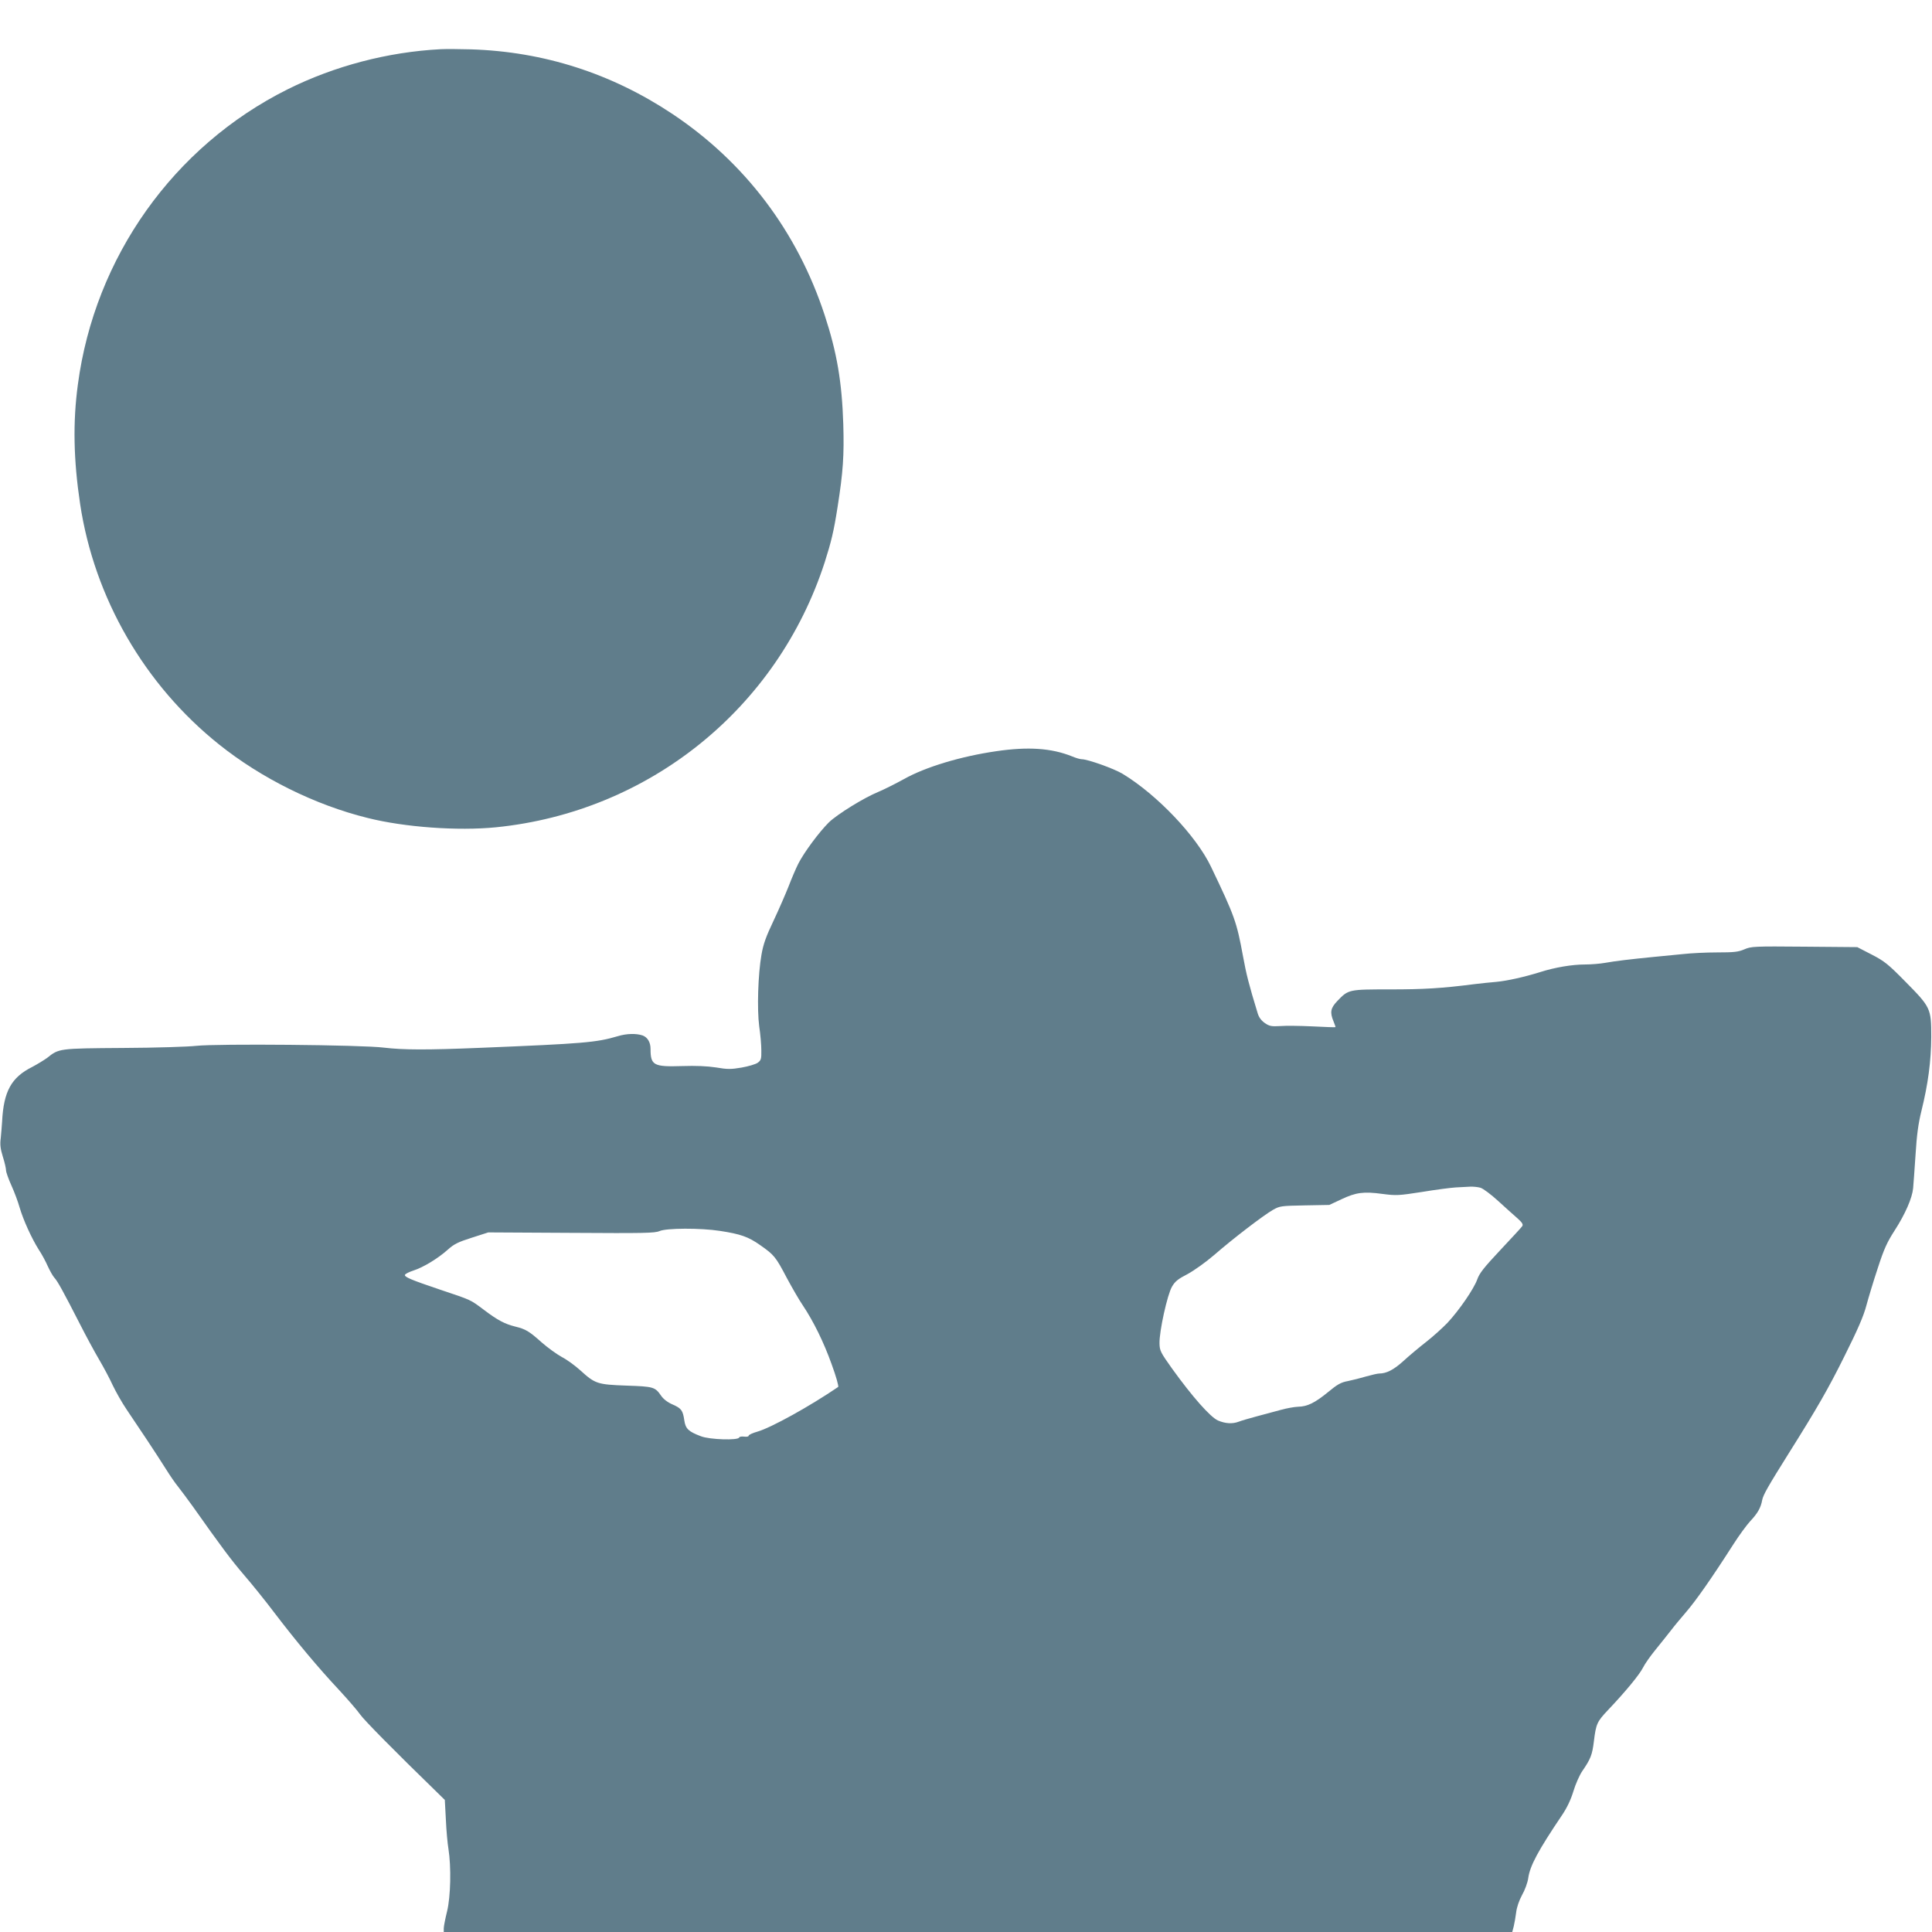
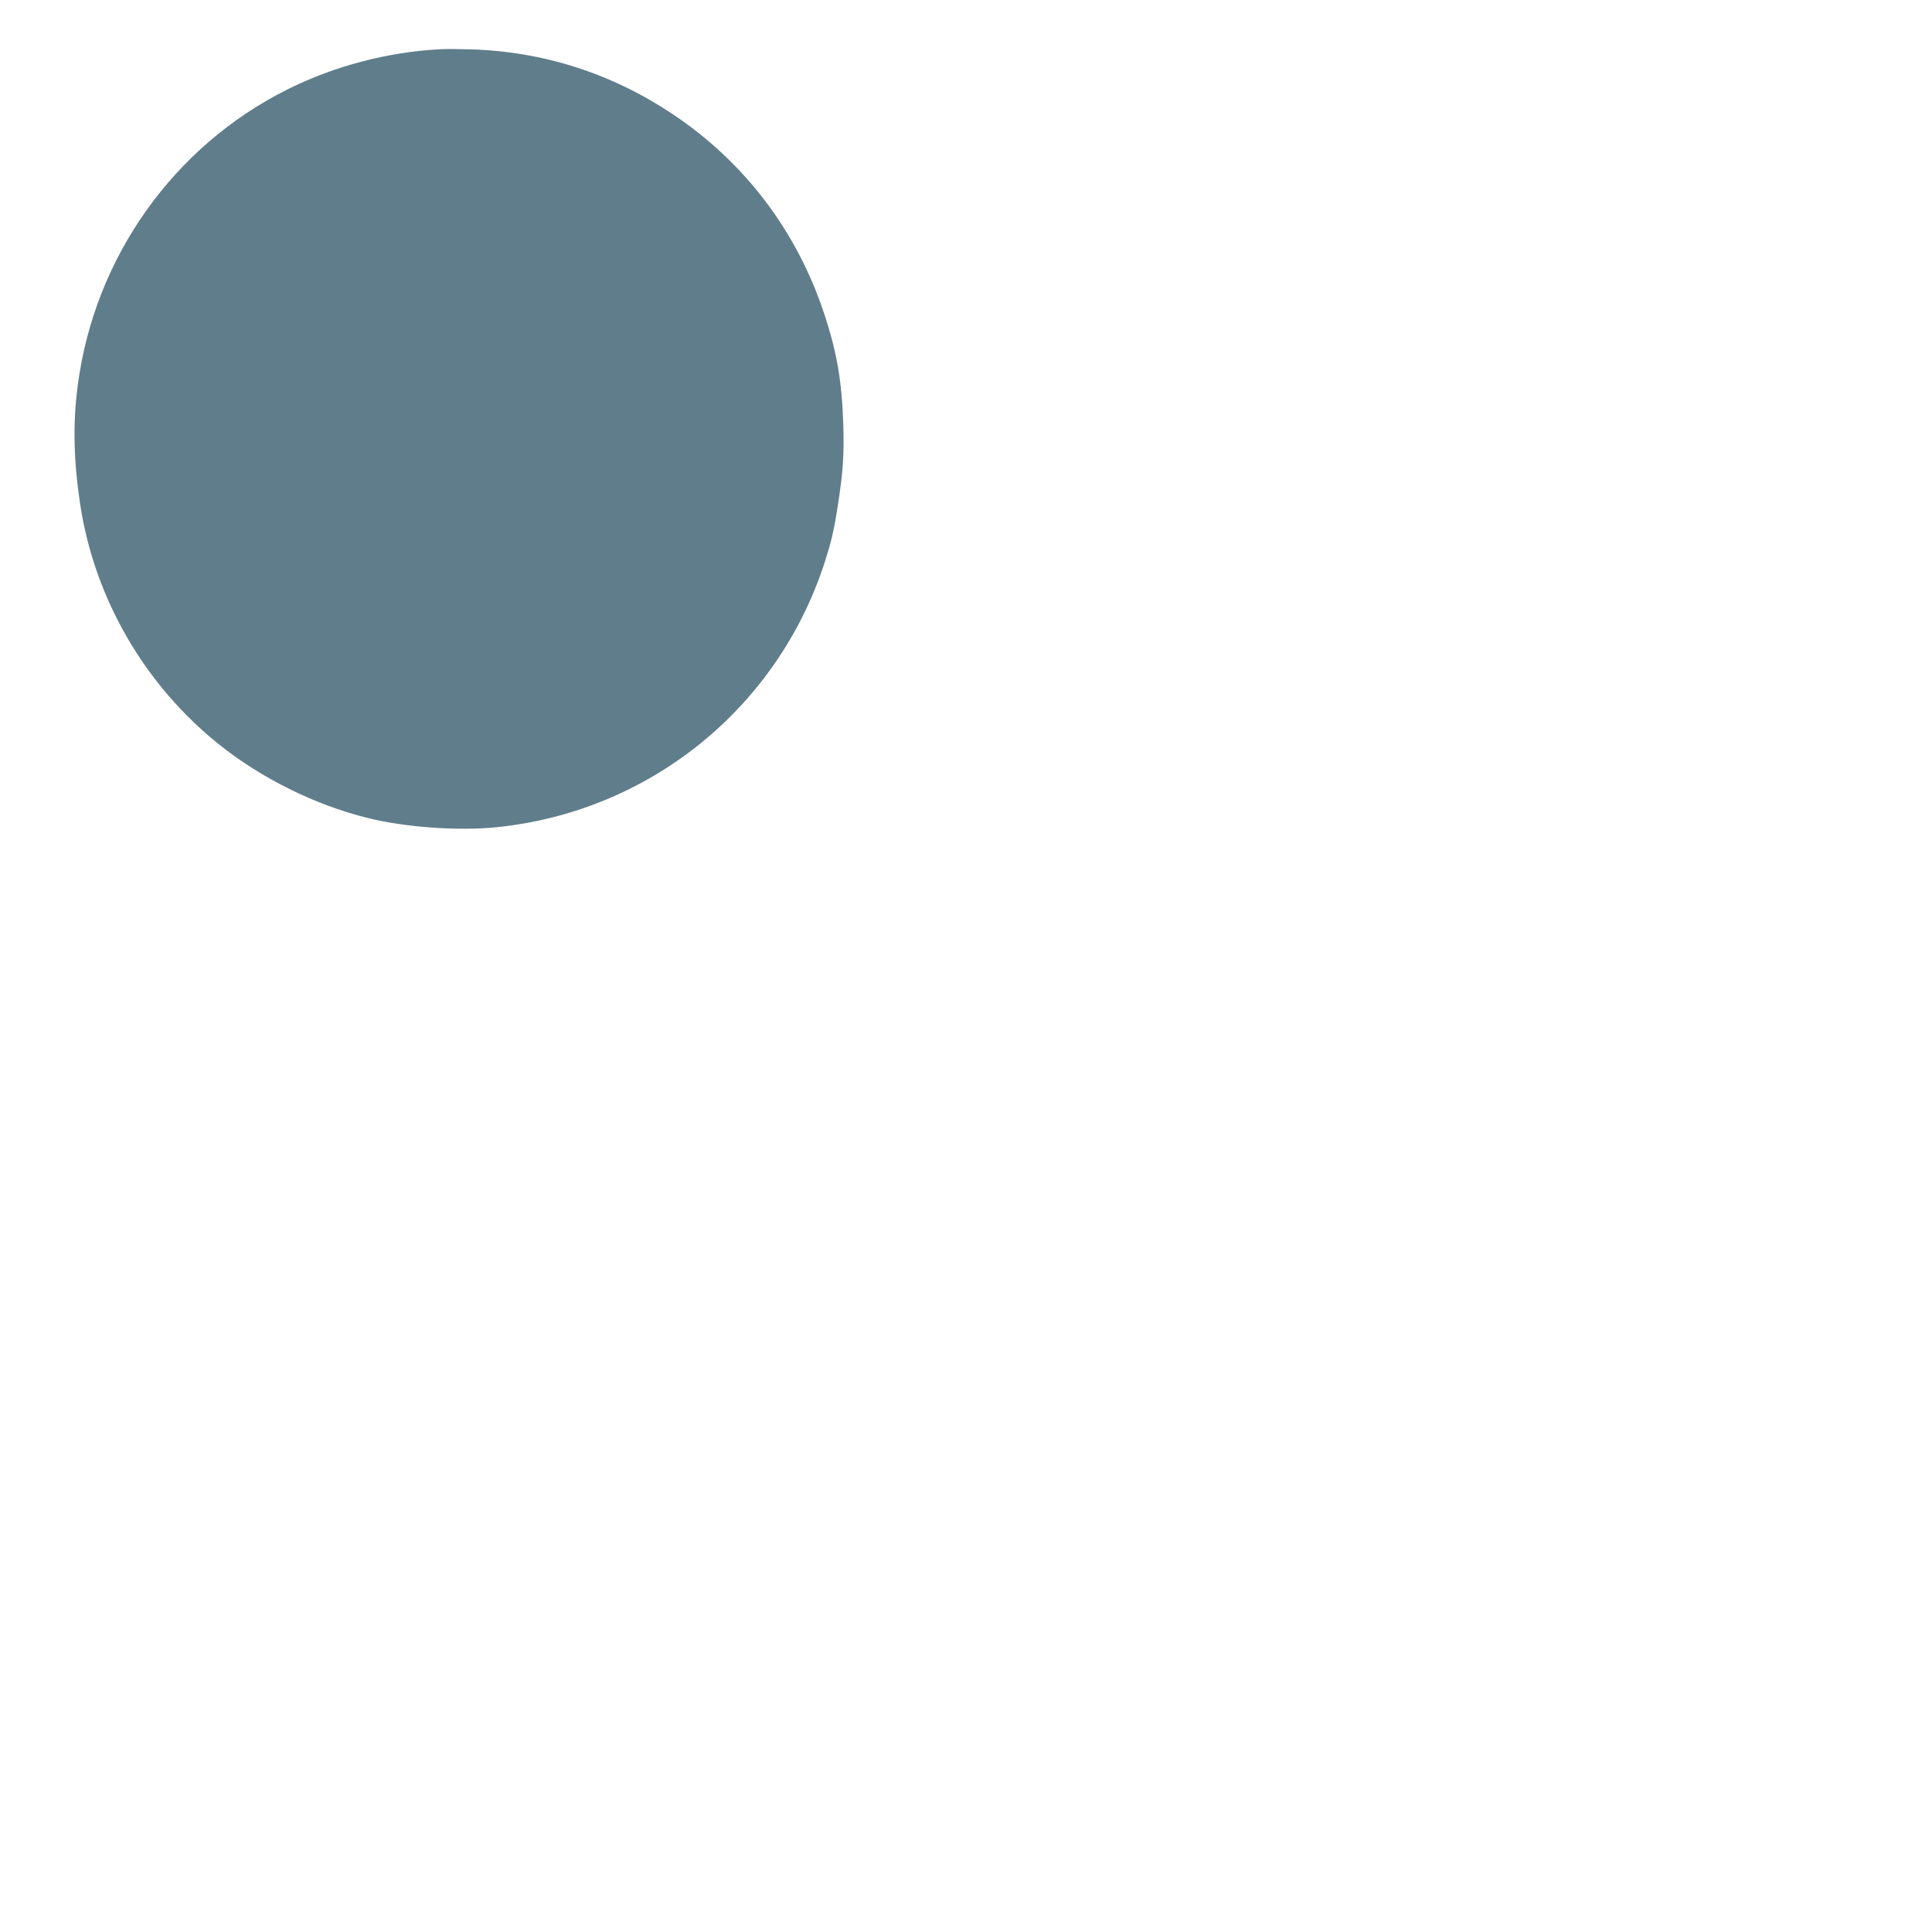
<svg xmlns="http://www.w3.org/2000/svg" version="1.0" width="1280pt" height="1280pt" viewBox="0 0 1280 1280" preserveAspectRatio="xMidYMid meet">
  <g transform="translate(0,1280) scale(0.1,-0.1)" fill="#607d8b" stroke="none">
    <path d="M2920 12474 c-350 -18 -704 -111 -1015 -266 -755 -377 -1277 -1112 -1389 -1955 -34 -251 -29 -500 15 -793 94 -622 426 -1197 920 -1592 280 -224 636 -401 984 -487 246 -62 599 -87 851 -62 1014 102 1864 787 2178 1756 43 135 60 204 85 365 37 234 44 344 38 549 -9 281 -42 475 -123 722 -181 554 -529 1014 -1009 1334 -404 269 -853 413 -1335 428 -74 2 -164 3 -200 1z" />
-     <path d="M6600 7823 c-234 -34 -467 -104 -610 -184 -58 -32 -134 -70 -170 -85 -94 -38 -272 -148 -328 -202 -63 -62 -166 -200 -204 -276 -16 -32 -45 -100 -64 -150 -20 -50 -64 -152 -99 -226 -50 -105 -68 -155 -80 -225 -23 -131 -30 -361 -15 -475 8 -52 14 -124 14 -159 1 -57 -2 -66 -24 -82 -14 -10 -62 -24 -107 -32 -70 -12 -94 -12 -170 1 -59 9 -133 12 -224 9 -189 -6 -209 5 -209 114 0 44 -20 77 -53 89 -42 14 -105 13 -164 -5 -142 -42 -225 -49 -908 -77 -361 -15 -512 -14 -640 1 -146 19 -1110 27 -1245 12 -52 -6 -270 -13 -485 -14 -427 -3 -424 -3 -503 -66 -21 -15 -65 -42 -99 -60 -138 -69 -189 -162 -199 -361 -2 -30 -6 -80 -9 -110 -6 -43 -2 -72 14 -124 12 -37 21 -78 21 -90 0 -11 16 -57 36 -101 20 -44 44 -109 54 -145 24 -82 79 -203 126 -278 21 -31 48 -82 61 -112 14 -30 33 -64 43 -75 21 -22 59 -91 171 -310 39 -77 96 -182 126 -233 30 -51 71 -128 90 -170 20 -42 61 -115 93 -162 31 -47 92 -138 136 -203 43 -65 99 -151 124 -191 25 -40 61 -93 81 -117 19 -24 62 -82 96 -129 188 -266 255 -356 340 -455 52 -60 143 -173 201 -250 141 -185 290 -364 427 -510 61 -66 125 -140 142 -165 26 -37 227 -241 509 -515 l51 -50 7 -130 c3 -71 11 -159 17 -194 19 -119 15 -316 -9 -414 -12 -49 -22 -99 -22 -113 l0 -24 3540 0 3539 0 10 38 c5 20 12 62 16 92 4 34 19 78 39 115 19 33 37 83 41 112 11 81 65 182 225 419 31 46 57 100 74 156 14 47 41 108 59 134 55 80 66 107 77 198 14 115 21 130 93 206 115 121 209 235 232 281 13 26 49 77 80 115 31 38 77 96 103 129 25 33 72 89 103 125 66 77 166 219 314 450 37 58 87 126 110 151 50 53 71 90 80 141 7 35 39 91 175 308 188 299 264 431 370 645 87 174 127 266 145 335 14 52 48 165 76 249 41 127 62 172 111 248 71 110 117 216 123 281 3 26 9 126 16 222 8 130 18 205 39 290 44 178 64 328 65 490 0 189 -3 196 -171 366 -115 117 -139 136 -224 180 l-95 49 -351 3 c-334 3 -352 2 -398 -18 -40 -17 -69 -20 -179 -20 -73 0 -175 -5 -227 -11 -52 -5 -140 -14 -195 -19 -152 -15 -254 -27 -320 -39 -33 -6 -94 -11 -136 -11 -82 0 -197 -19 -294 -50 -109 -34 -219 -58 -290 -65 -38 -3 -104 -10 -145 -15 -218 -28 -337 -35 -560 -35 -276 0 -276 0 -350 -77 -45 -47 -50 -75 -25 -135 8 -20 14 -37 13 -38 -2 -2 -70 1 -153 5 -82 4 -179 5 -215 2 -56 -3 -70 -1 -100 20 -23 16 -39 37 -47 63 -59 193 -76 260 -98 381 -42 227 -54 262 -212 592 -97 203 -356 476 -585 615 -58 35 -232 97 -272 97 -10 0 -38 8 -64 19 -137 55 -292 65 -502 34z m3208 -2892 c18 -5 71 -45 118 -88 47 -43 105 -95 128 -115 31 -28 39 -40 31 -52 -5 -8 -71 -79 -145 -158 -108 -115 -139 -154 -153 -195 -23 -63 -118 -202 -198 -288 -33 -34 -96 -91 -141 -126 -45 -35 -113 -92 -150 -126 -64 -58 -112 -83 -161 -83 -11 0 -49 -9 -85 -19 -37 -11 -92 -25 -122 -31 -45 -8 -70 -22 -130 -72 -89 -73 -139 -97 -200 -98 -25 -1 -76 -10 -115 -21 -38 -10 -110 -30 -160 -43 -49 -13 -103 -29 -118 -35 -42 -16 -89 -13 -138 8 -51 23 -170 158 -304 344 -76 107 -82 118 -83 167 -2 79 52 324 83 376 20 35 41 51 103 83 44 24 120 78 177 127 124 108 324 261 388 298 46 26 53 27 211 30 l163 3 79 37 c97 46 148 53 273 36 92 -12 107 -11 262 13 90 15 191 28 224 30 33 2 76 4 95 5 19 1 50 -2 68 -7z m-5038 -286 c137 -21 188 -39 266 -94 93 -65 103 -77 177 -218 36 -67 83 -148 105 -180 71 -106 140 -246 192 -392 29 -79 48 -146 43 -150 -188 -128 -444 -270 -535 -296 -32 -9 -58 -21 -58 -27 0 -6 -13 -8 -30 -6 -16 2 -31 0 -33 -6 -7 -20 -195 -14 -252 8 -83 31 -103 50 -111 104 -10 68 -19 81 -78 107 -33 14 -61 36 -76 58 -40 58 -50 61 -230 67 -192 7 -207 12 -304 100 -35 32 -90 72 -123 89 -33 18 -93 61 -134 97 -84 75 -106 88 -175 105 -69 17 -117 42 -208 111 -91 68 -79 63 -291 134 -193 65 -237 84 -232 98 2 6 27 19 55 28 66 21 163 80 228 138 42 38 69 51 160 80 l109 35 550 -3 c480 -3 554 -2 585 12 46 20 270 21 400 1z" />
  </g>
</svg>